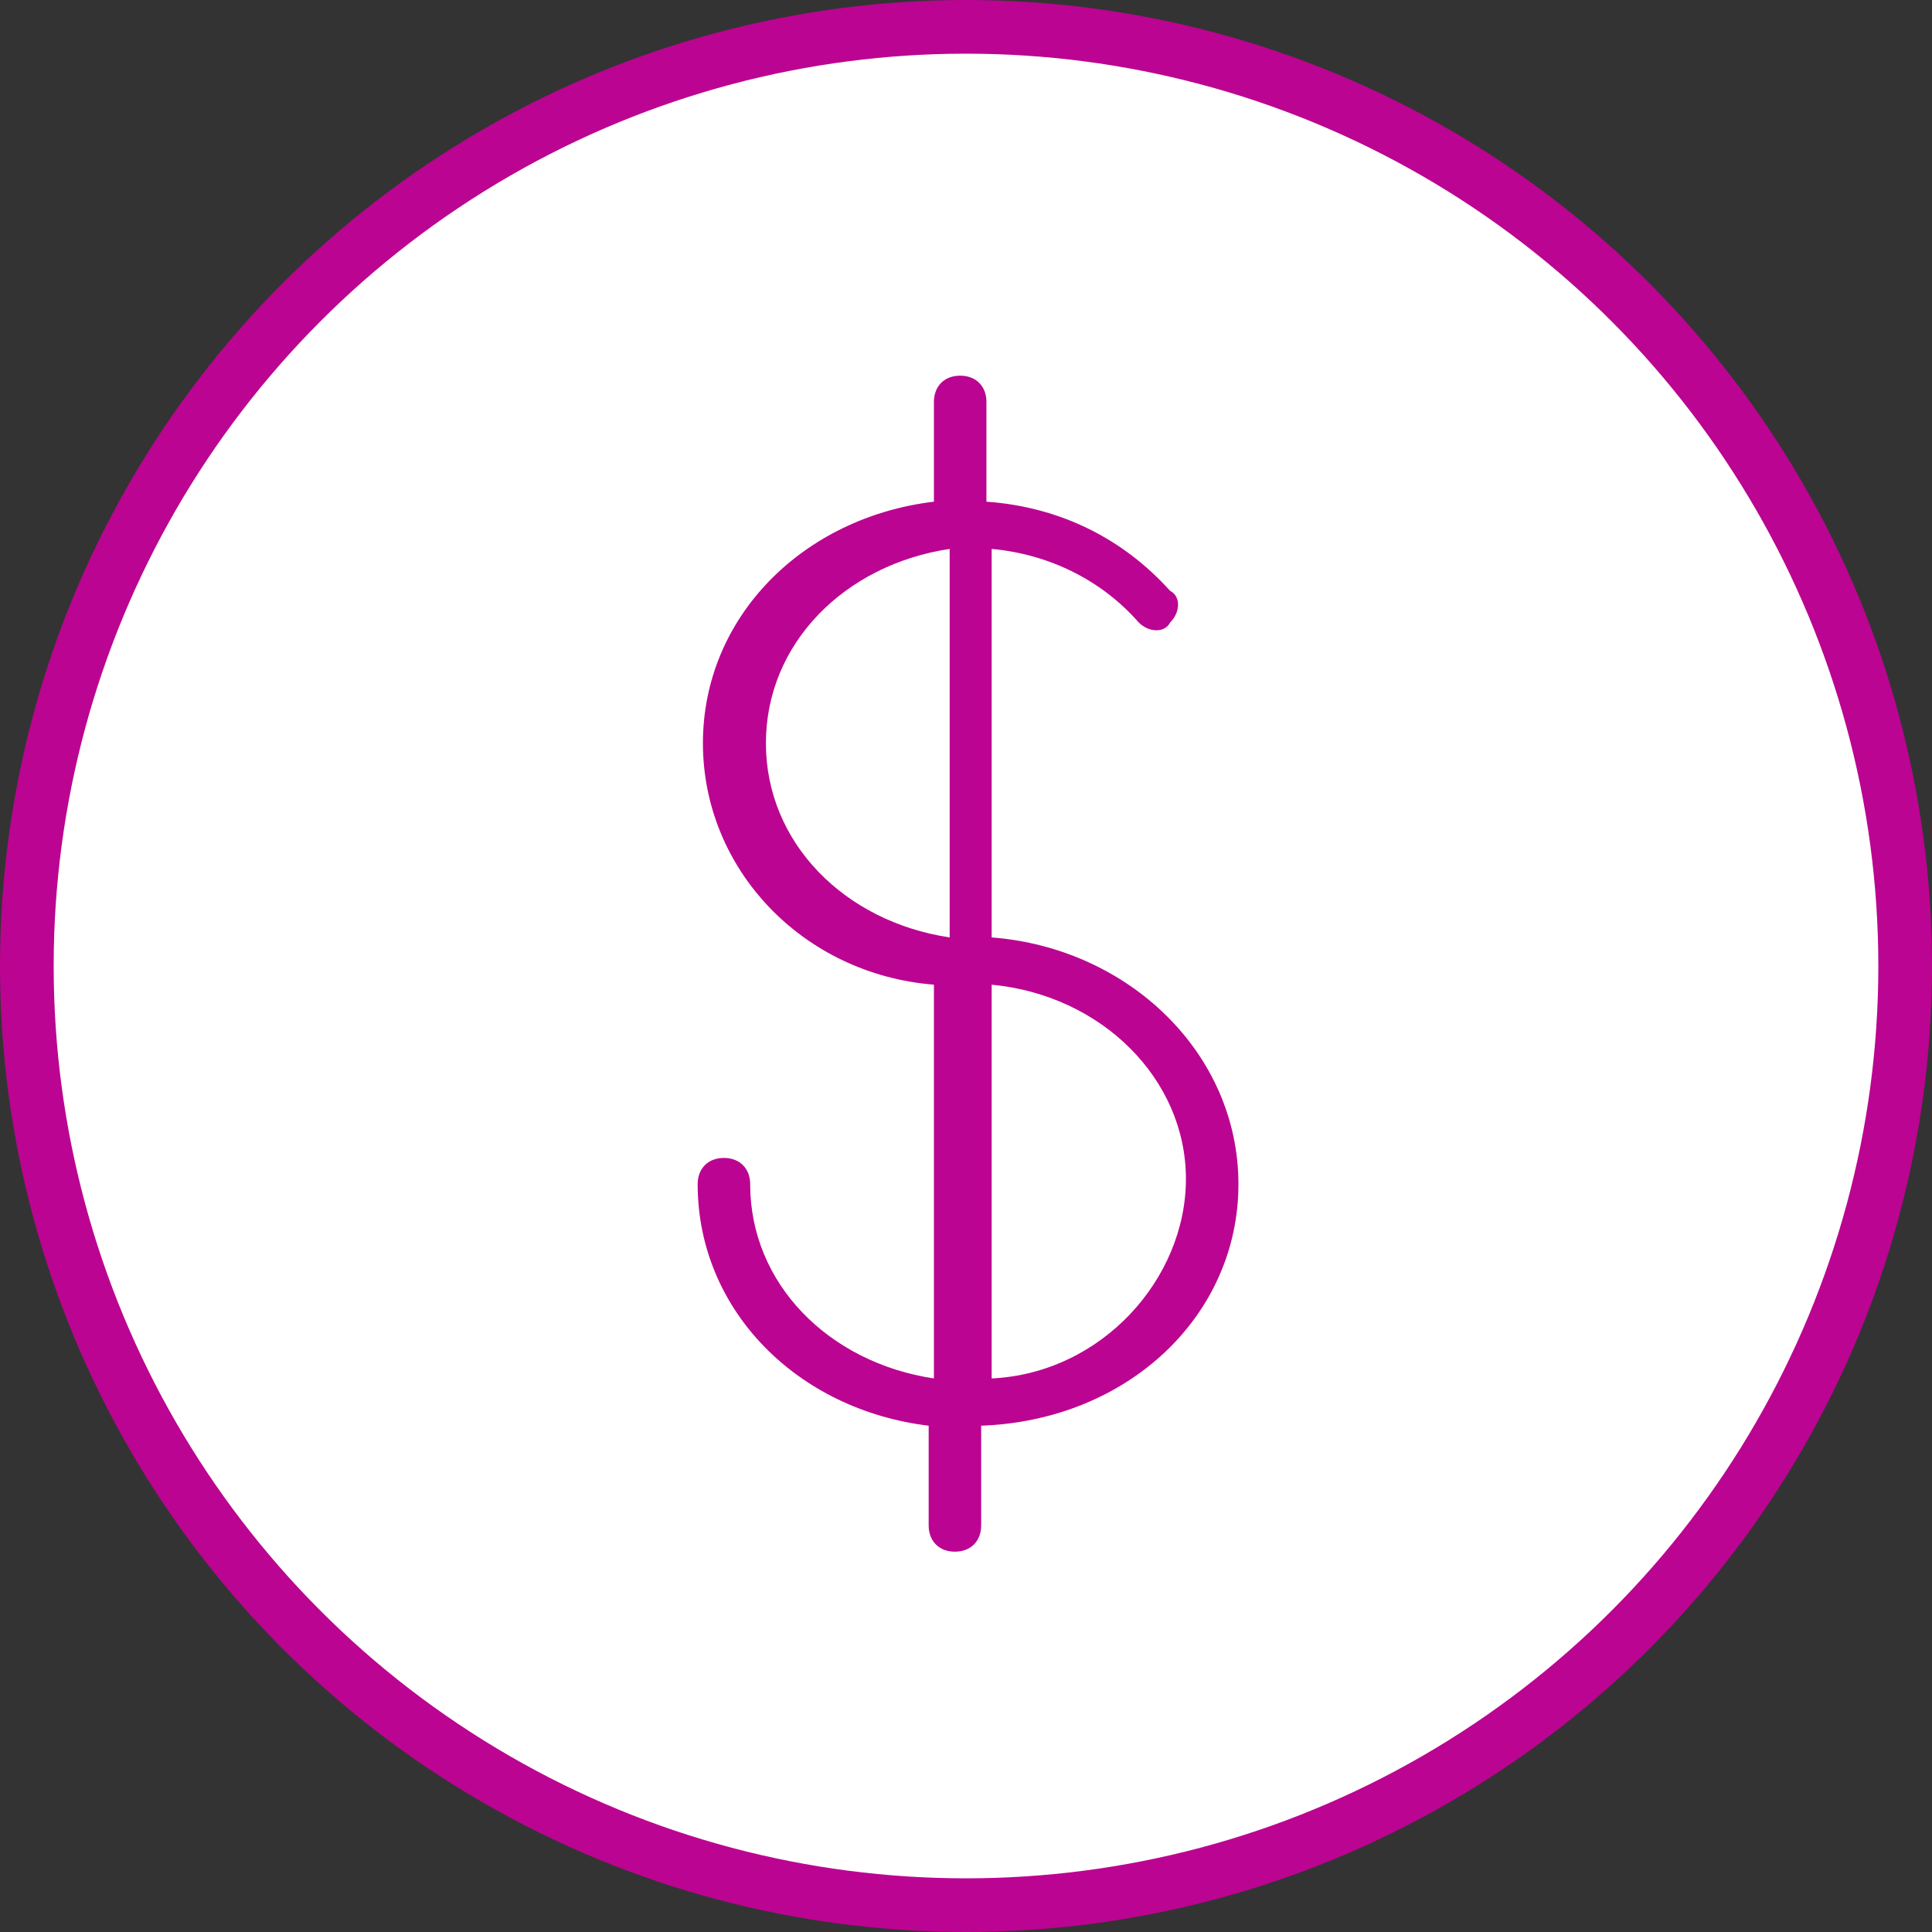
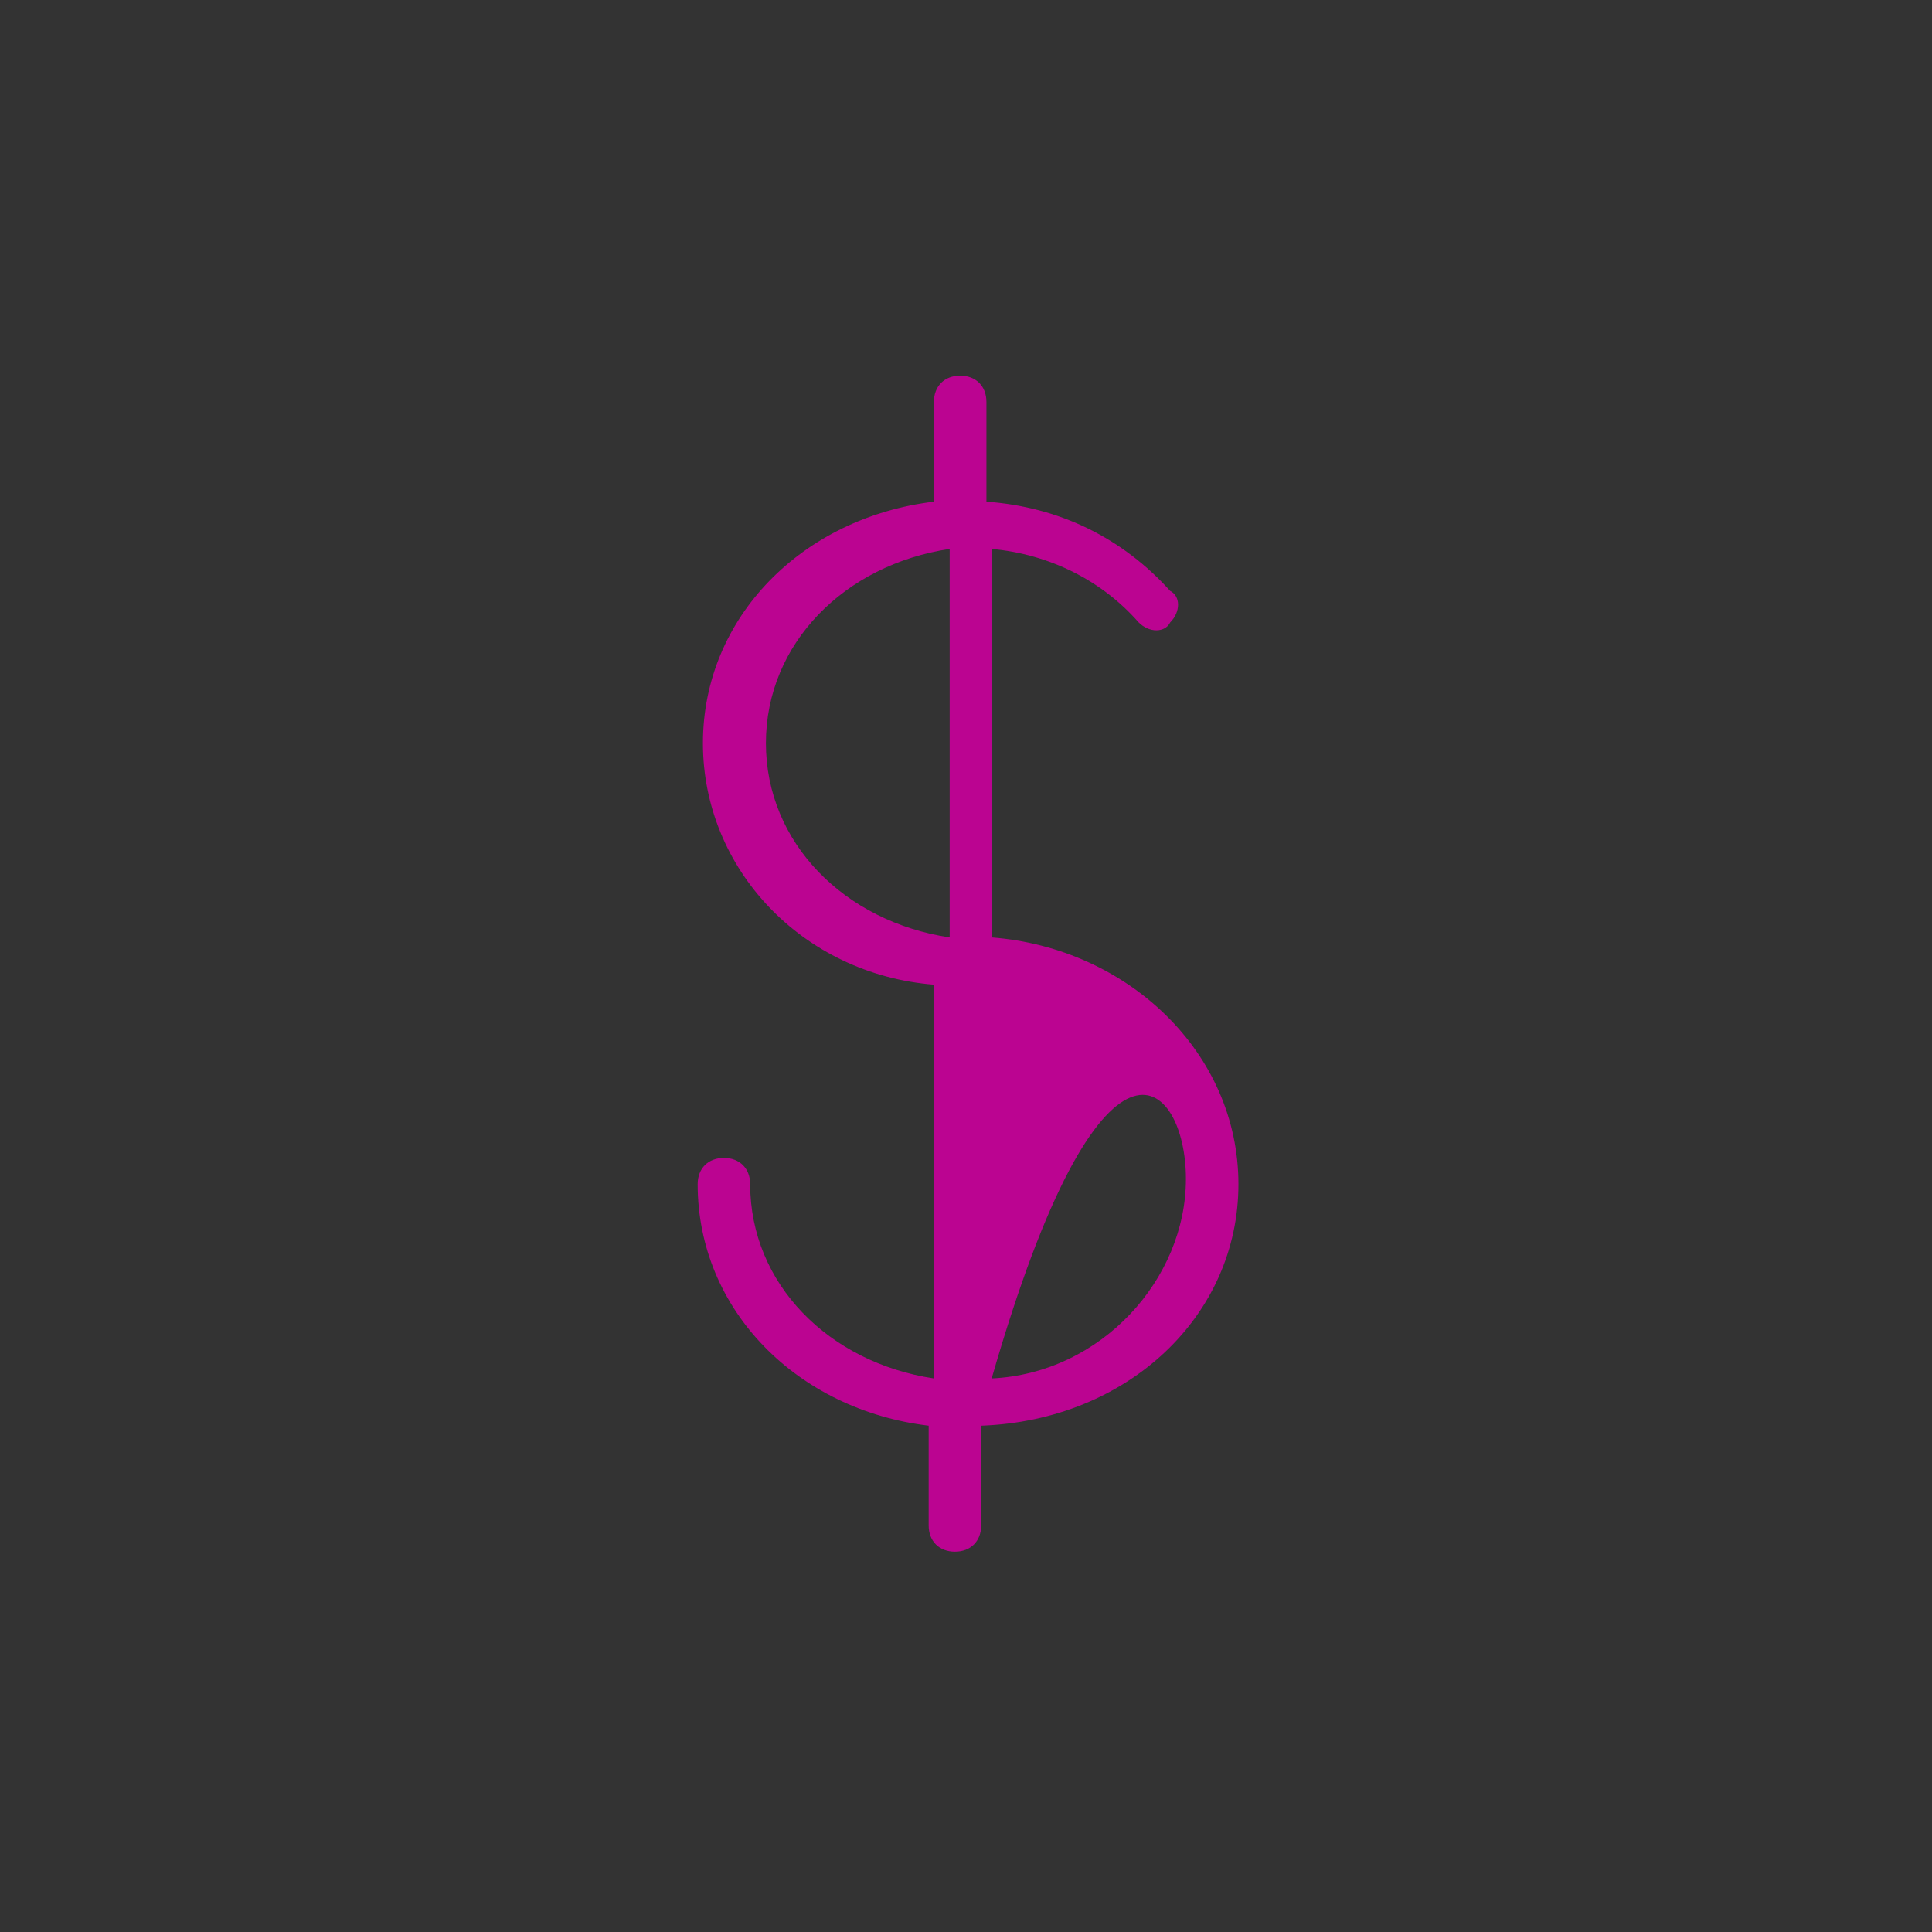
<svg xmlns="http://www.w3.org/2000/svg" width="108" height="108" viewBox="0 0 108 108" fill="none">
  <rect x="0" y="0" width="108" height="108" fill="#333333" stroke="none" />
-   <circle cx="54" cy="54" r="52.5" fill="white" stroke="#BB0491" stroke-width="3" />
-   <path d="M55.435 77.056V55.044C61.598 55.631 66.294 60.327 66.294 65.903C66.294 71.479 61.598 76.762 55.435 77.056ZM42.815 41.544C42.815 35.968 47.218 31.566 53.087 30.685V52.403C47.218 51.522 42.815 47.12 42.815 41.544ZM69.229 66.197C69.229 58.859 63.066 52.99 55.435 52.403V30.685C58.663 30.979 61.598 32.446 63.653 34.794C64.24 35.381 65.12 35.381 65.414 34.794C66.001 34.207 66.001 33.326 65.414 33.033C62.772 30.098 59.25 28.337 55.142 28.044V22.467C55.142 21.587 54.555 21 53.674 21C52.794 21 52.207 21.587 52.207 22.467V28.044C44.87 28.924 39.294 34.5 39.294 41.544C39.294 48.587 44.87 54.457 52.207 55.044V77.056C46.337 76.175 41.935 71.773 41.935 66.197C41.935 65.316 41.348 64.729 40.467 64.729C39.587 64.729 39 65.316 39 66.197C39 73.24 44.576 78.816 51.913 79.697V85.273C51.913 86.154 52.5 86.74 53.381 86.74C54.261 86.74 54.848 86.154 54.848 85.273V79.697C63.066 79.403 69.229 73.534 69.229 66.197Z" fill="#BB0491" />
+   <path d="M55.435 77.056C61.598 55.631 66.294 60.327 66.294 65.903C66.294 71.479 61.598 76.762 55.435 77.056ZM42.815 41.544C42.815 35.968 47.218 31.566 53.087 30.685V52.403C47.218 51.522 42.815 47.12 42.815 41.544ZM69.229 66.197C69.229 58.859 63.066 52.99 55.435 52.403V30.685C58.663 30.979 61.598 32.446 63.653 34.794C64.24 35.381 65.12 35.381 65.414 34.794C66.001 34.207 66.001 33.326 65.414 33.033C62.772 30.098 59.25 28.337 55.142 28.044V22.467C55.142 21.587 54.555 21 53.674 21C52.794 21 52.207 21.587 52.207 22.467V28.044C44.87 28.924 39.294 34.5 39.294 41.544C39.294 48.587 44.87 54.457 52.207 55.044V77.056C46.337 76.175 41.935 71.773 41.935 66.197C41.935 65.316 41.348 64.729 40.467 64.729C39.587 64.729 39 65.316 39 66.197C39 73.24 44.576 78.816 51.913 79.697V85.273C51.913 86.154 52.5 86.74 53.381 86.74C54.261 86.74 54.848 86.154 54.848 85.273V79.697C63.066 79.403 69.229 73.534 69.229 66.197Z" fill="#BB0491" />
</svg>